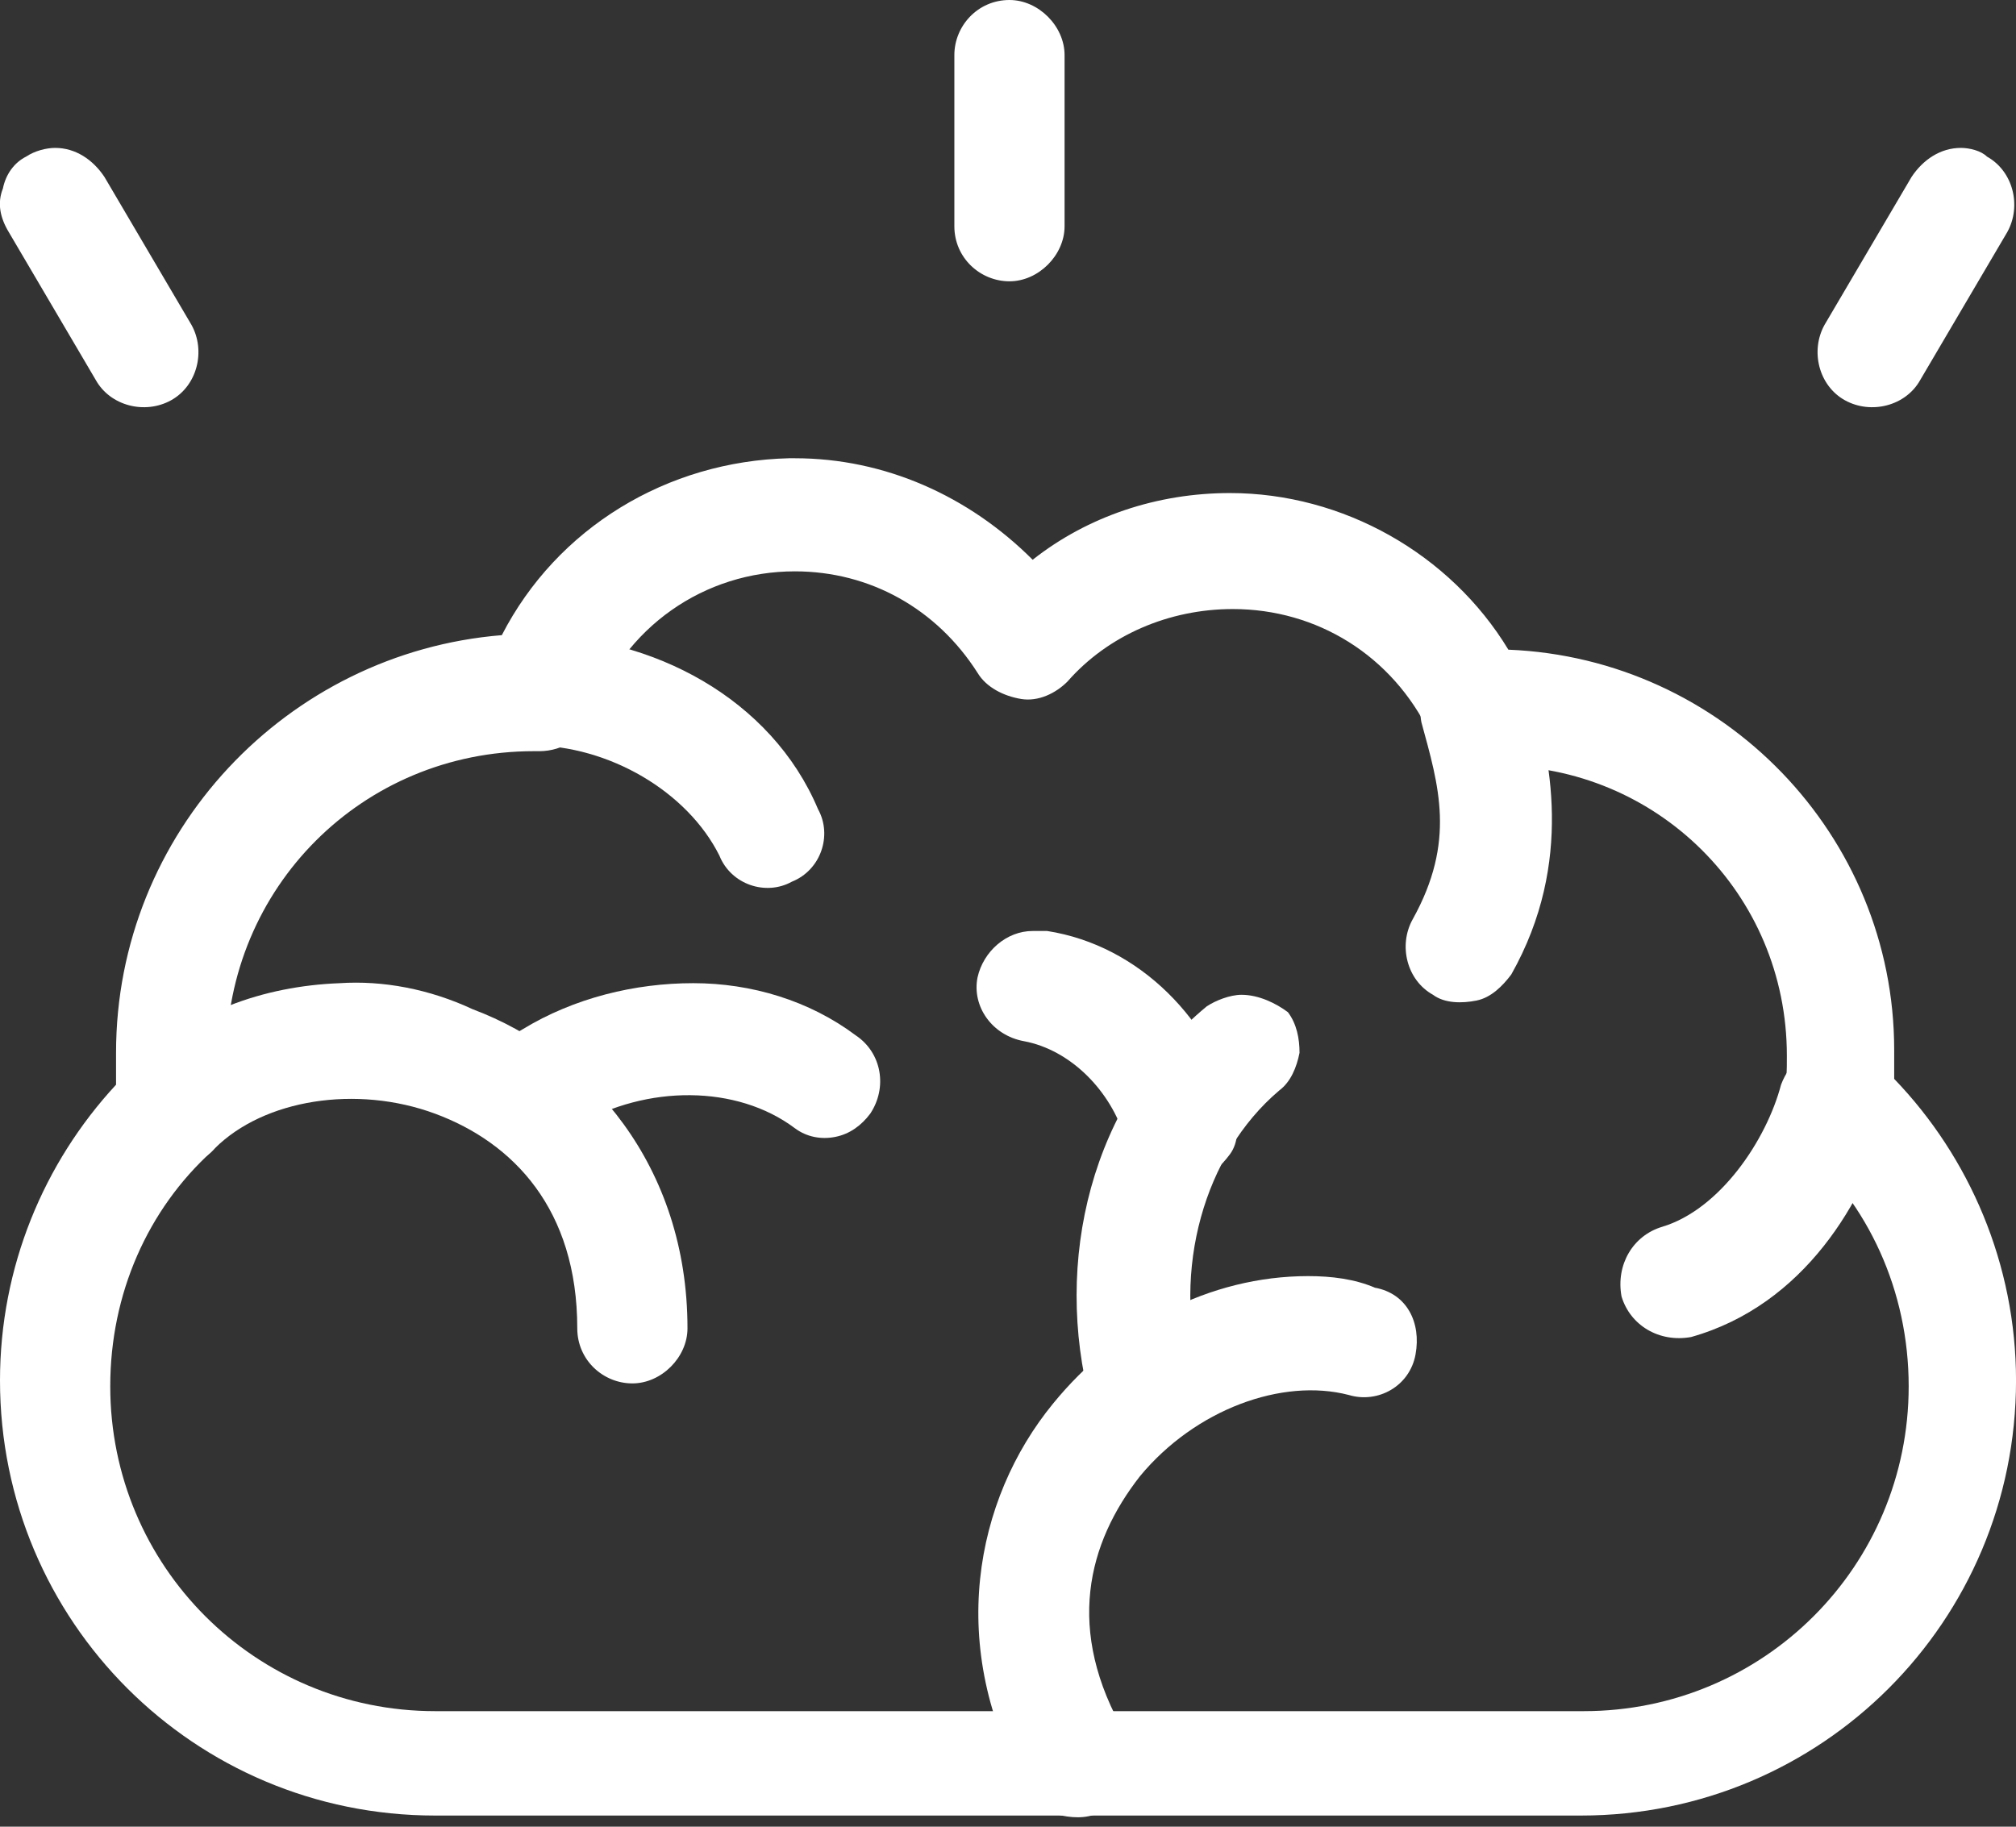
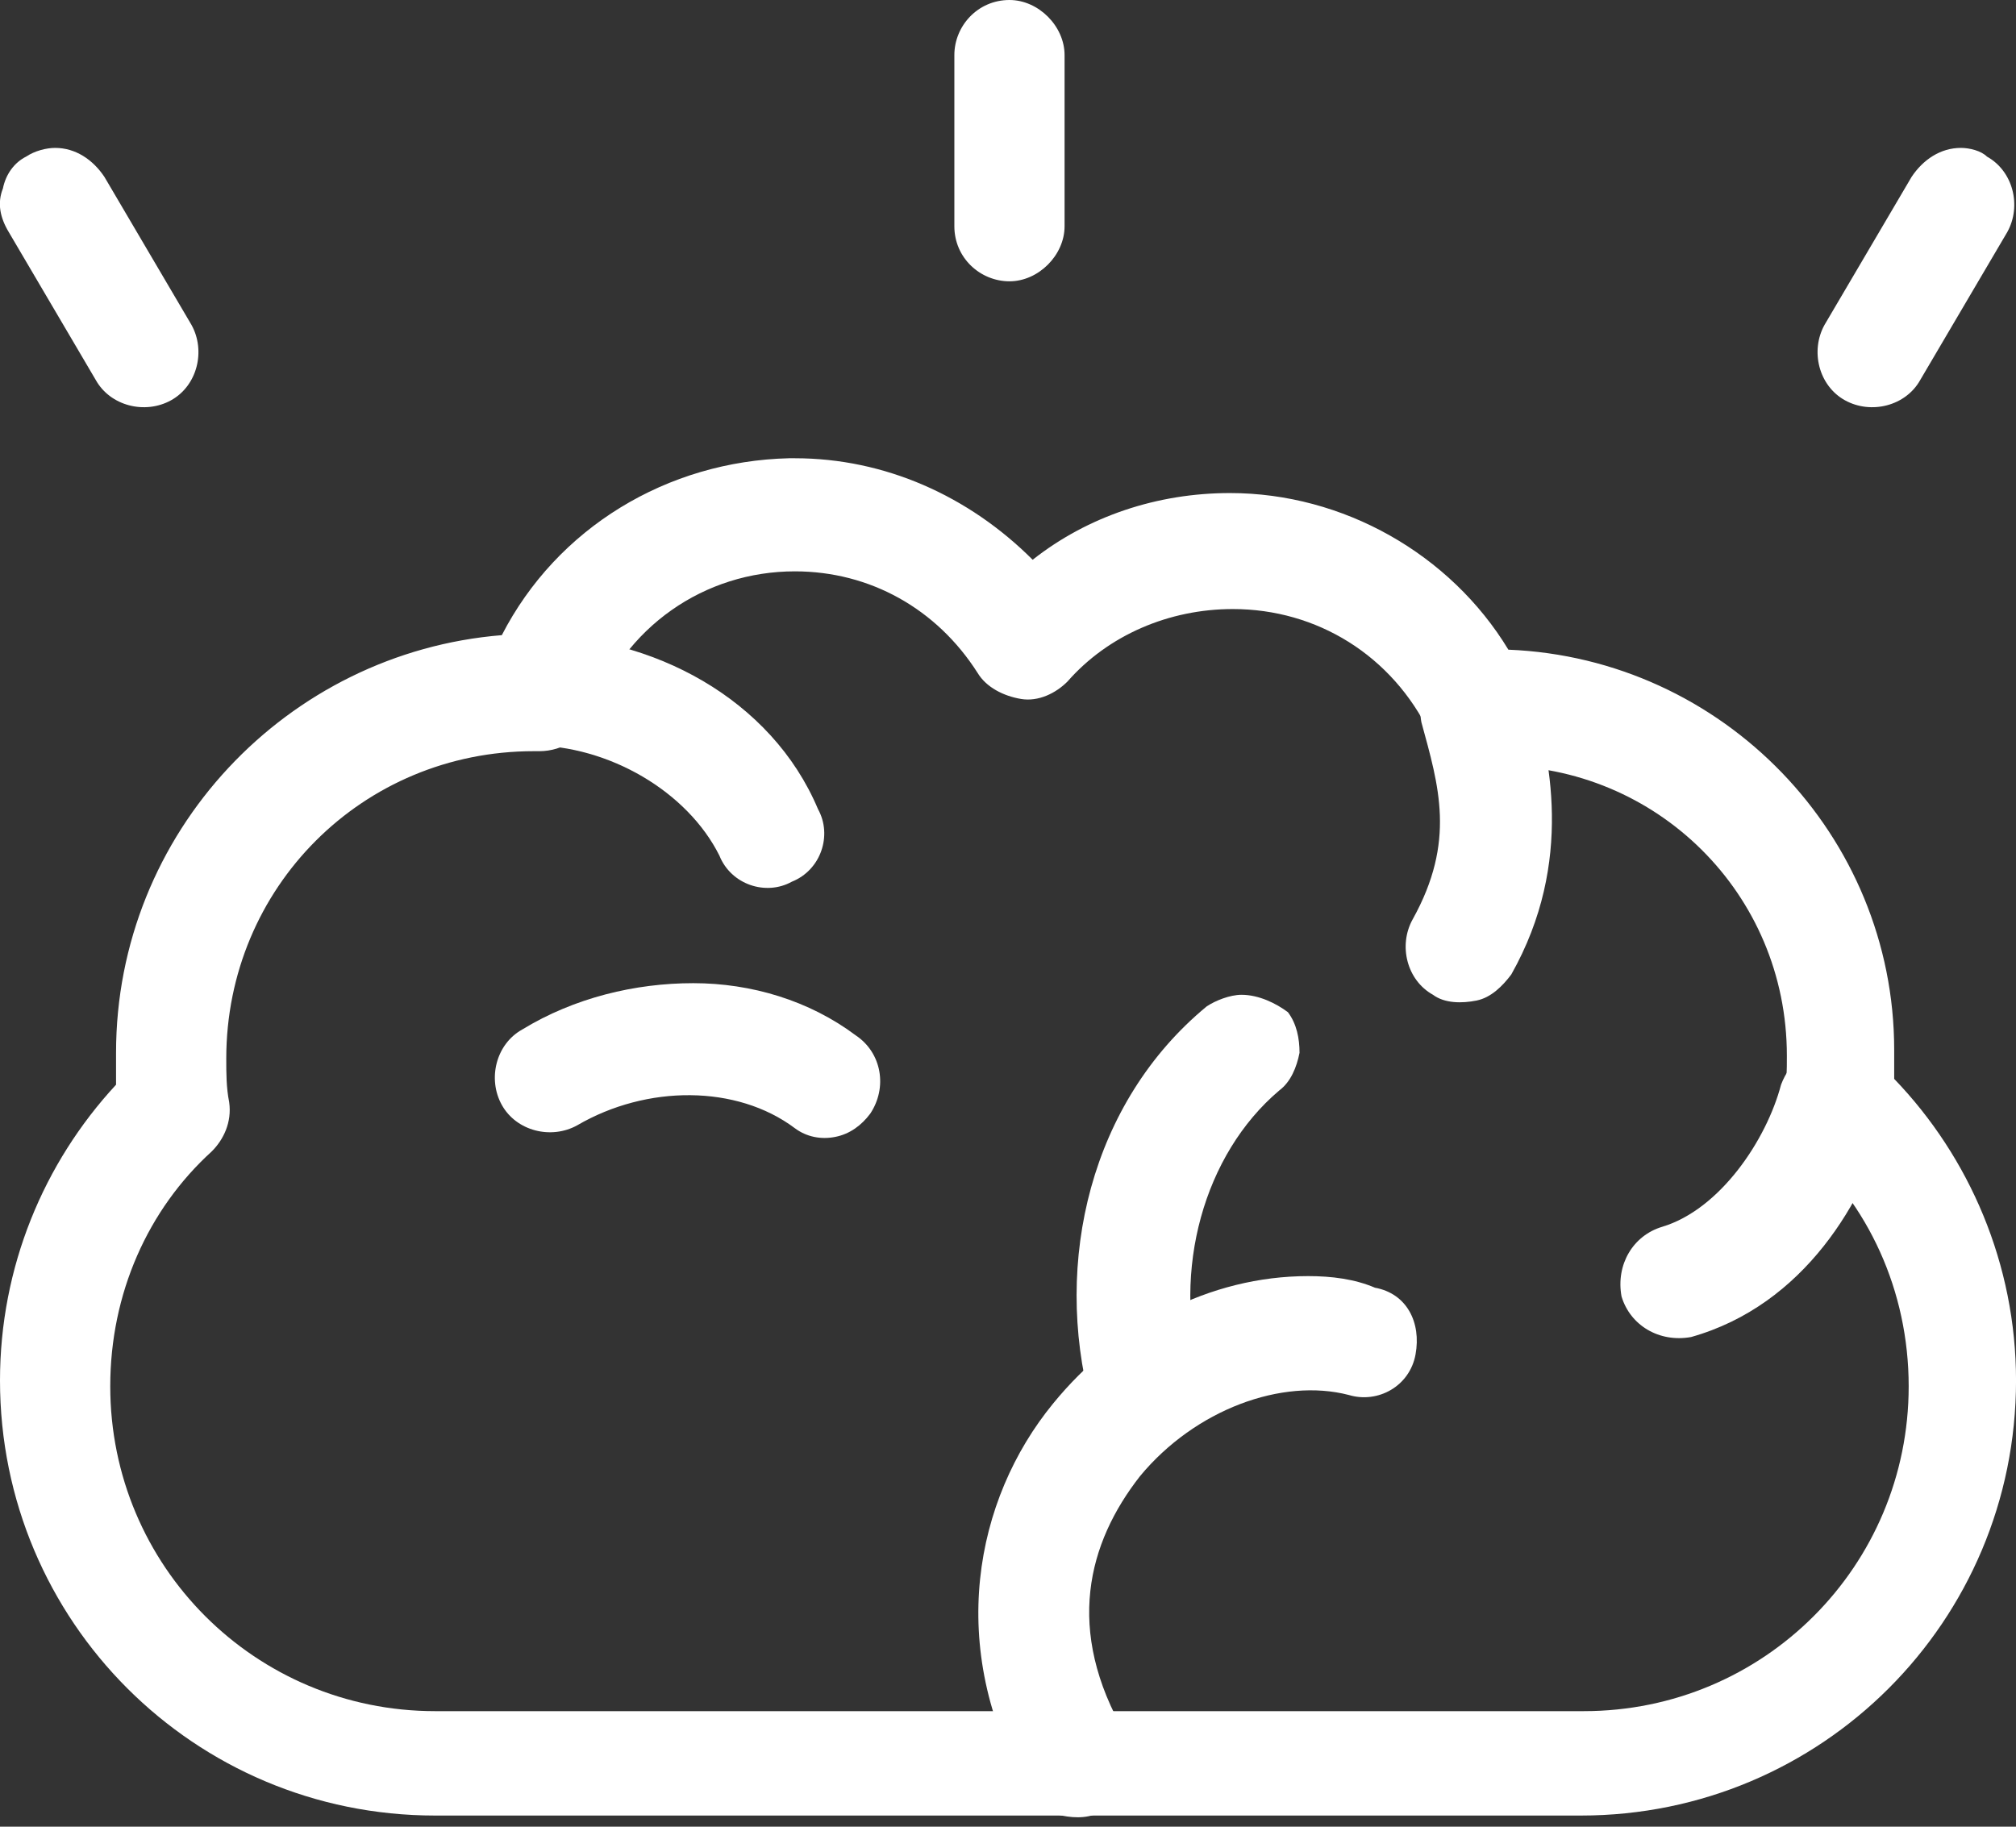
<svg xmlns="http://www.w3.org/2000/svg" width="64" height="58" viewBox="0 0 64 58" fill="none">
  <rect x="0" y="0" width="64" height="58" fill="#333333" stroke="none" />
  <path d="M25.232 14.55C25.14 14.55 25.14 14.55 25.048 14.55C21.18 14.642 17.681 16.76 15.931 20.167C9.117 20.72 3.684 26.429 3.684 33.428C3.684 33.796 3.684 34.072 3.684 34.441C1.382 36.927 0 40.242 0 43.833C0 51.476 6.17 57.646 13.813 57.646H50.188C57.831 57.646 64.001 51.476 64.001 43.833C64.001 40.15 62.527 36.743 60.133 34.256C60.133 33.98 60.133 33.612 60.133 33.335C60.133 26.521 54.7 20.904 47.885 20.628C46.044 17.589 42.636 15.655 39.045 15.655C36.743 15.655 34.533 16.392 32.783 17.773C30.757 15.747 28.087 14.55 25.232 14.55ZM25.232 18.141C27.626 18.141 29.744 19.338 31.034 21.364C31.31 21.825 31.862 22.101 32.415 22.193C32.967 22.285 33.52 22.009 33.888 21.64C35.178 20.167 37.111 19.338 39.137 19.338C41.808 19.338 44.202 20.812 45.399 23.298C45.675 23.943 46.412 24.311 47.057 24.311C47.241 24.311 47.333 24.311 47.517 24.311C52.582 24.311 56.726 28.363 56.726 33.52C56.726 33.98 56.726 34.441 56.634 34.809C56.541 35.361 56.726 36.006 57.186 36.374C59.304 38.216 60.593 40.979 60.593 44.017C60.593 49.727 55.989 54.331 50.28 54.331H13.813C8.104 54.331 3.5 49.727 3.5 44.017C3.5 41.071 4.697 38.4 6.723 36.558C7.091 36.19 7.367 35.638 7.275 34.993C7.183 34.532 7.183 34.072 7.183 33.612C7.183 28.179 11.511 23.851 16.944 23.851C17.037 23.851 17.037 23.851 17.128 23.851C17.865 23.851 18.602 23.39 18.786 22.745C19.799 19.891 22.378 18.141 25.232 18.141Z" fill="white" />
-   <path d="M10.774 31.218C8.38 31.309 5.986 32.138 4.328 33.888C3.96 34.256 3.776 34.625 3.776 35.177C3.776 35.638 3.96 36.098 4.328 36.466C4.973 37.203 6.17 37.203 6.815 36.466C8.38 34.901 11.327 34.441 13.813 35.361C16.3 36.282 18.326 38.4 18.326 42.176C18.326 43.189 19.154 43.925 20.075 43.925C20.996 43.925 21.825 43.097 21.825 42.176C21.825 37.019 18.694 33.428 15.01 32.046C13.629 31.402 12.156 31.125 10.774 31.218Z" fill="white" />
  <path d="M16.852 20.167C15.839 20.167 15.102 20.996 15.102 21.917C15.102 22.93 15.931 23.666 16.852 23.666C19.338 23.666 21.825 25.14 22.838 27.166C23.206 28.086 24.311 28.455 25.14 27.994C26.061 27.626 26.429 26.521 25.969 25.692C24.495 22.193 20.72 20.167 16.852 20.167Z" fill="white" />
  <path d="M22.009 31.217C20.167 31.217 18.233 31.677 16.576 32.69C15.747 33.151 15.471 34.256 15.931 35.084C16.392 35.913 17.497 36.19 18.326 35.729C20.536 34.44 23.39 34.44 25.232 35.821C25.6 36.097 26.061 36.19 26.521 36.097C26.982 36.005 27.35 35.729 27.626 35.361C28.179 34.532 27.995 33.427 27.166 32.874C25.692 31.769 23.851 31.217 22.009 31.217Z" fill="white" />
  <path d="M46.872 20.627C46.688 20.627 46.596 20.627 46.412 20.719C45.491 20.995 44.938 21.916 45.123 22.929C45.675 24.955 46.228 26.705 44.846 29.191C44.386 30.02 44.662 31.125 45.491 31.585C45.859 31.861 46.412 31.861 46.872 31.769C47.333 31.677 47.701 31.309 47.977 30.941C50.003 27.349 49.174 23.942 48.622 22.008C48.346 21.18 47.701 20.627 46.872 20.627Z" fill="white" />
  <path d="M58.291 33.151C57.462 33.151 56.818 33.704 56.541 34.441C56.081 36.19 54.608 38.4 52.766 38.953C51.845 39.229 51.292 40.15 51.477 41.163C51.753 42.084 52.674 42.636 53.687 42.452C57.278 41.439 59.212 38.124 59.949 35.453C60.225 34.533 59.672 33.52 58.659 33.243C58.567 33.151 58.475 33.151 58.291 33.151Z" fill="white" />
  <path d="M41.531 40.518C38.4 40.518 35.454 42.083 33.428 44.569C30.941 47.608 30.02 52.305 32.599 56.817C32.875 57.185 33.244 57.553 33.704 57.646C34.164 57.738 34.625 57.738 35.085 57.462C35.914 57.001 36.19 55.896 35.73 55.067C33.796 51.752 34.533 48.989 36.19 46.871C37.94 44.754 40.703 43.741 42.821 44.293C43.741 44.569 44.754 44.017 44.938 43.004C45.123 41.991 44.662 41.07 43.649 40.886C43.005 40.61 42.268 40.518 41.531 40.518Z" fill="white" />
  <path d="M39.413 31.586C39.045 31.586 38.584 31.77 38.308 31.954C34.625 34.993 33.428 40.058 34.625 44.57C34.717 45.031 35.085 45.399 35.453 45.675C35.822 45.951 36.374 45.951 36.835 45.859C37.295 45.767 37.664 45.399 37.94 45.031C38.216 44.662 38.216 44.11 38.124 43.649C37.203 40.334 38.216 36.651 40.61 34.625C40.979 34.349 41.163 33.888 41.255 33.428C41.255 32.967 41.163 32.507 40.887 32.139C40.518 31.862 39.966 31.586 39.413 31.586Z" fill="white" />
-   <path d="M32.783 29.56C31.954 29.56 31.218 30.204 31.033 31.033C30.849 31.954 31.494 32.875 32.507 33.059C33.98 33.335 35.269 34.624 35.73 36.19C35.822 36.65 36.19 37.019 36.559 37.295C36.927 37.571 37.479 37.571 37.94 37.479C38.4 37.387 38.769 37.019 39.045 36.65C39.321 36.282 39.321 35.729 39.229 35.269C38.492 32.414 36.19 30.02 33.243 29.56C32.967 29.56 32.875 29.56 32.783 29.56Z" fill="white" />
  <path d="M32.047 0C31.034 0 30.297 0.829 30.297 1.75V7.183C30.297 8.196 31.126 8.932 32.047 8.932C32.967 8.932 33.796 8.104 33.796 7.183V1.75C33.796 0.829 32.967 0 32.047 0Z" fill="white" />
  <path d="M62.251 4.696C61.606 4.696 61.053 5.065 60.685 5.617L57.922 10.314C57.462 11.142 57.738 12.247 58.567 12.708C59.396 13.168 60.501 12.892 60.961 12.063L63.724 7.367C64.184 6.538 63.908 5.433 63.079 4.973C62.895 4.788 62.527 4.696 62.251 4.696Z" fill="white" />
  <path d="M1.75 4.696C1.474 4.696 1.105 4.788 0.829 4.973C0.461 5.157 0.184 5.525 0.092 5.986C-0.092 6.446 0 6.906 0.277 7.367L3.039 12.063C3.5 12.892 4.605 13.168 5.433 12.708C6.262 12.247 6.538 11.142 6.078 10.314L3.315 5.617C2.947 5.065 2.395 4.696 1.75 4.696Z" fill="white" />
</svg>